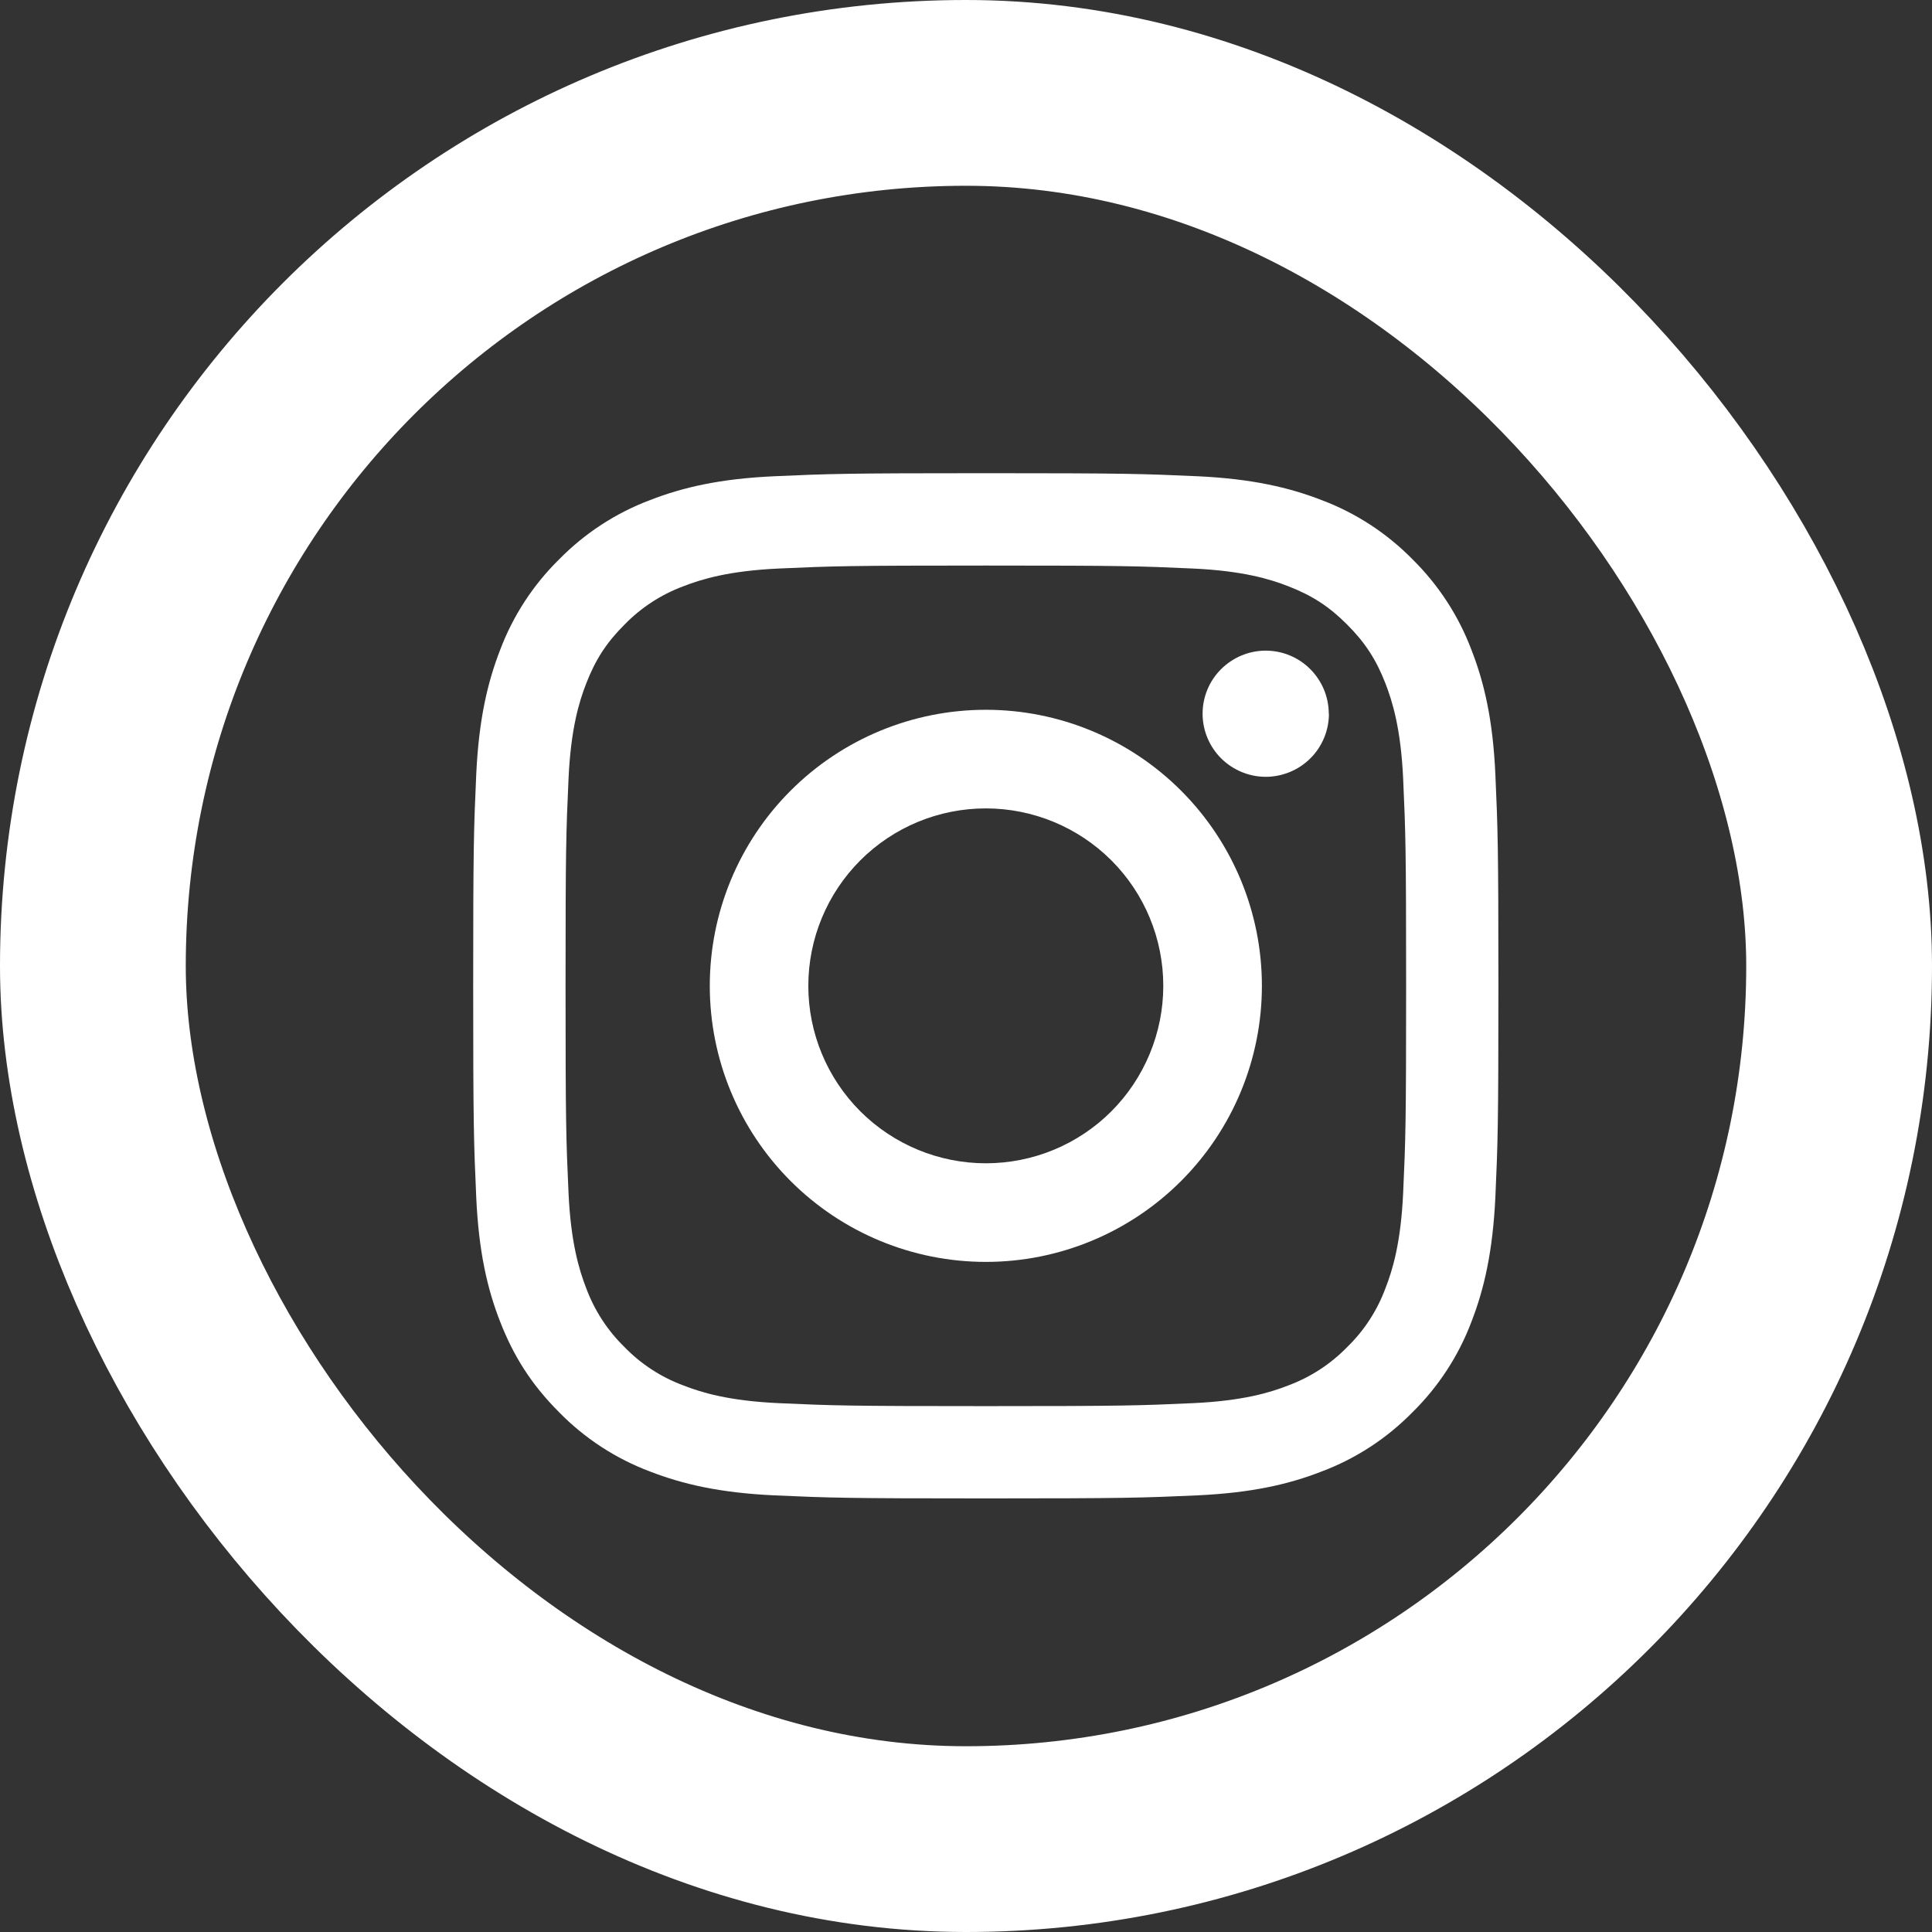
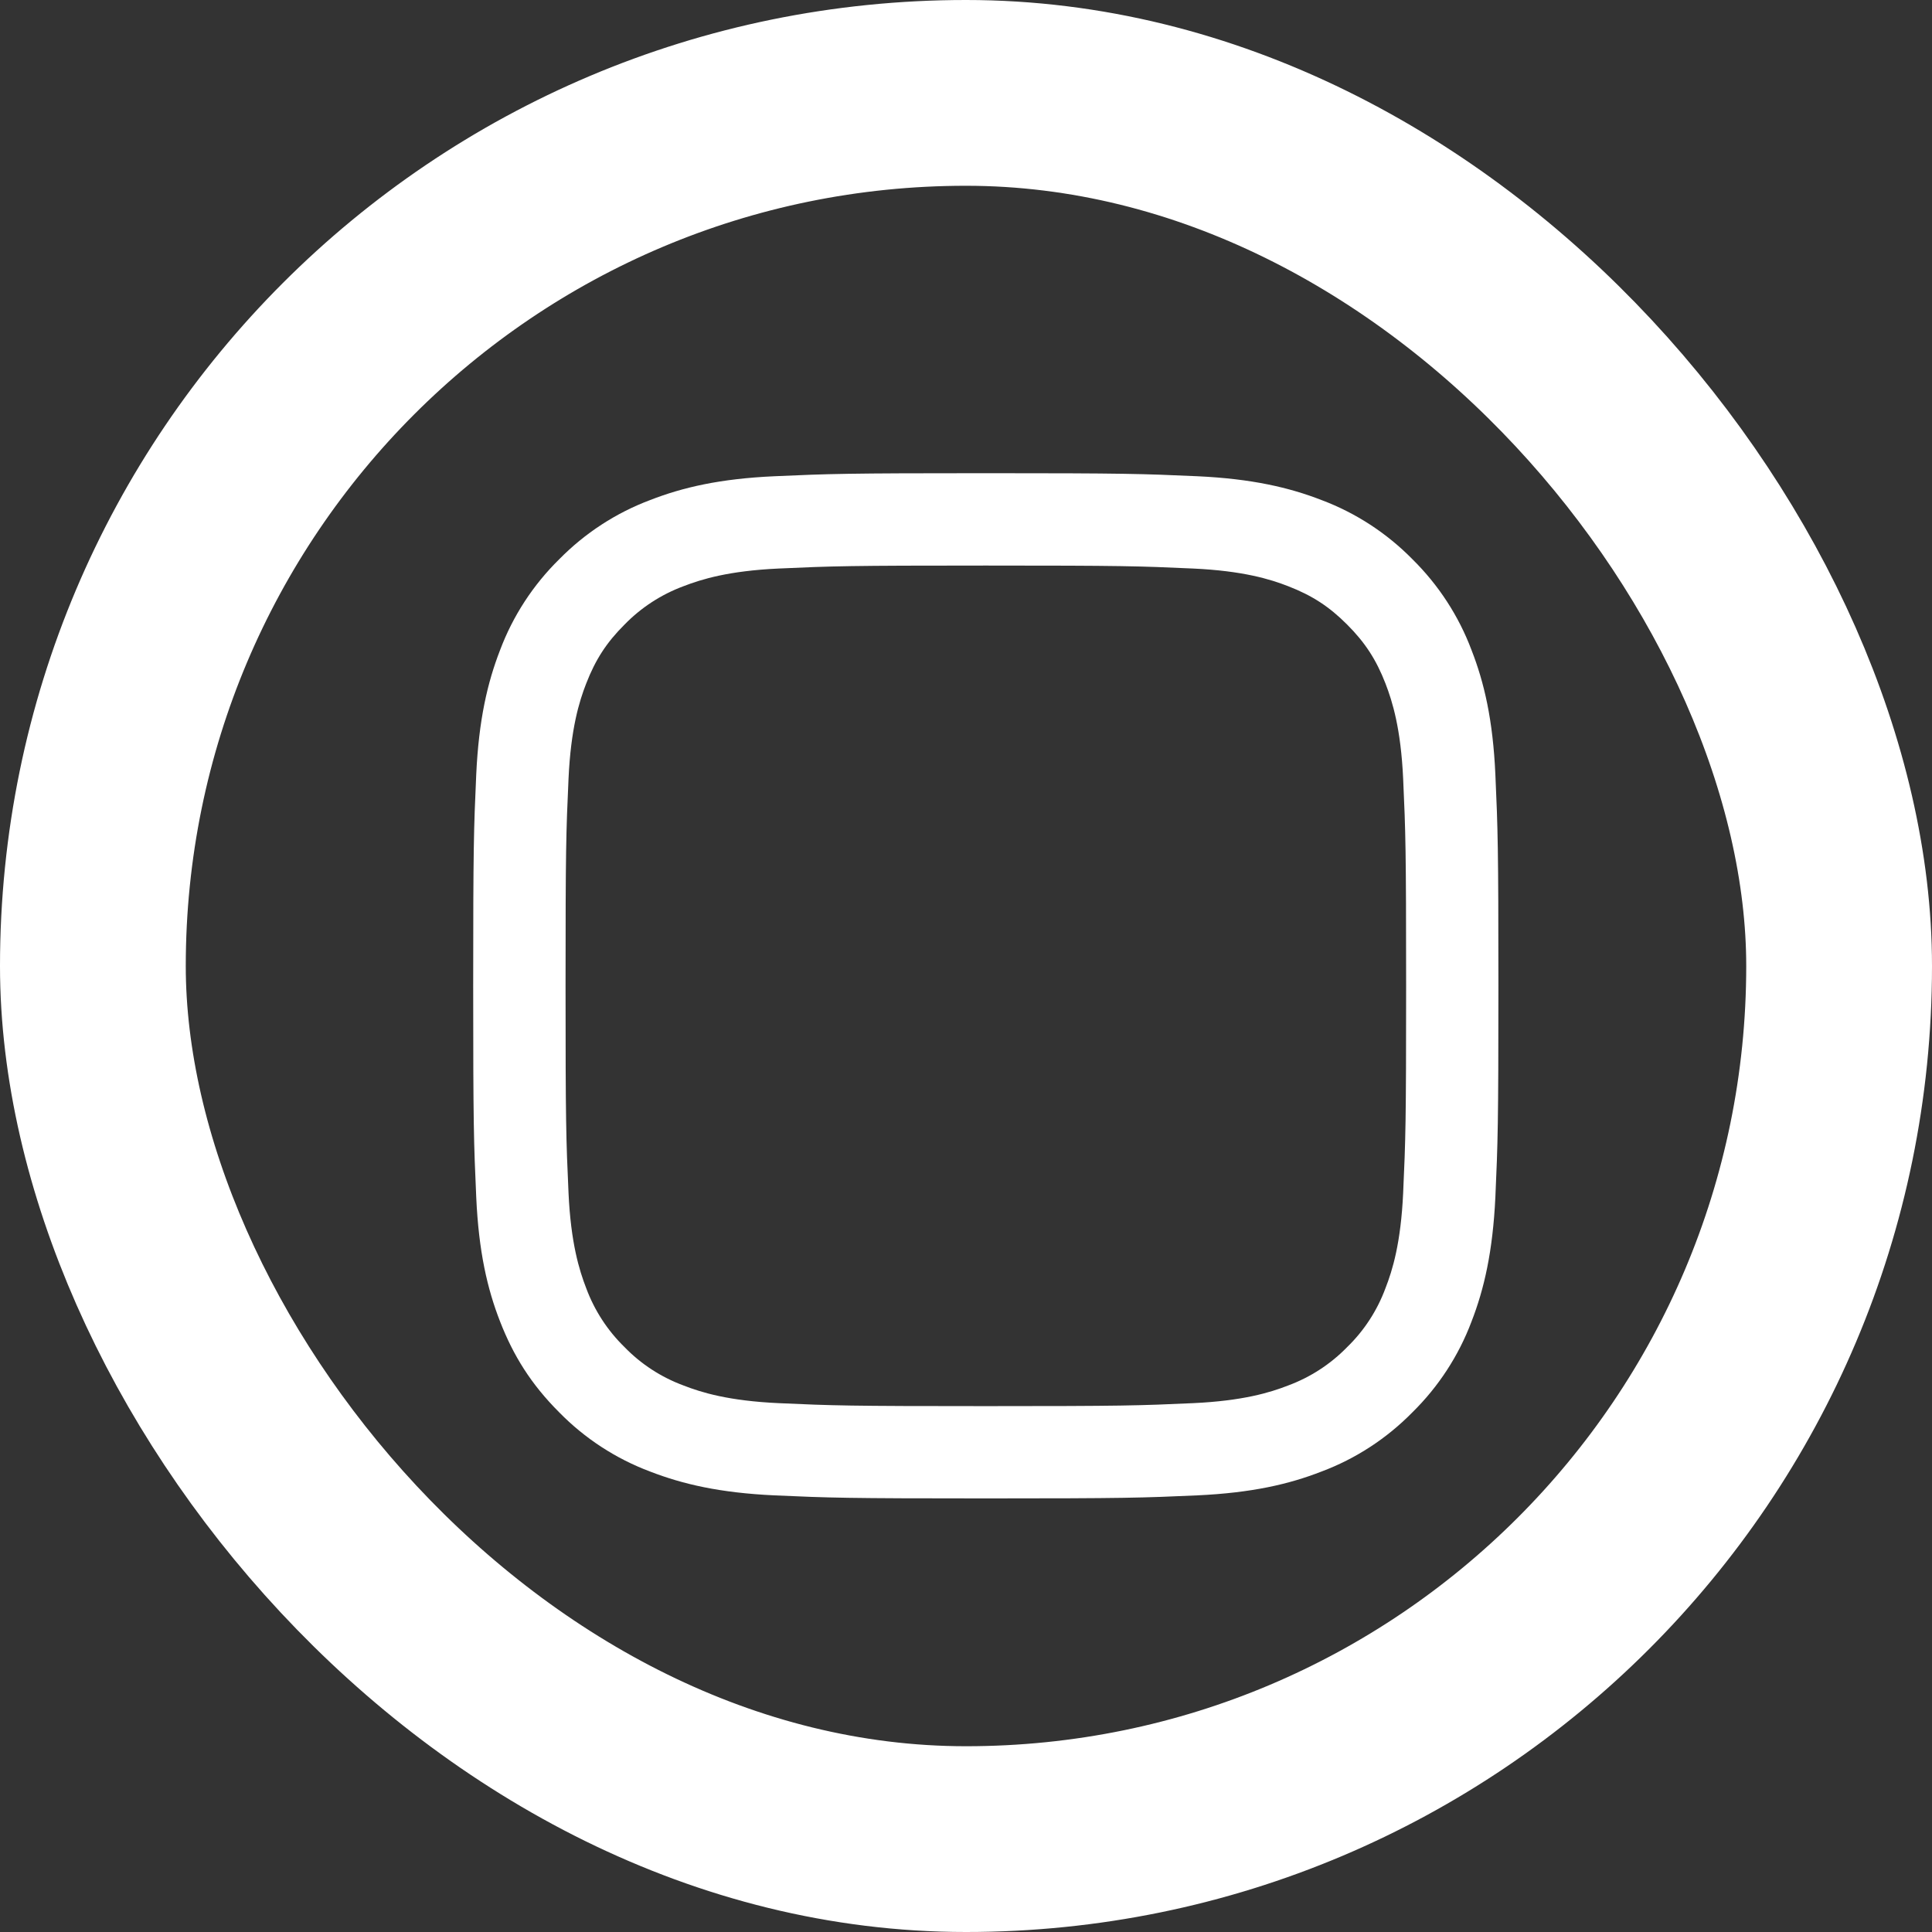
<svg xmlns="http://www.w3.org/2000/svg" fill="none" height="26" viewBox="0 0 26 26" width="26">
  <rect x="0" y="0" width="26" height="26" fill="#333333" stroke="none" />
  <rect height="23.5" rx="11.75" stroke="#fff" stroke-width="2.5" width="23.5" x="1.25" y="1.25" />
  <g clip-rule="evenodd" fill="#fff" fill-rule="evenodd">
    <path d="m13.267 6.368c-1.873 0-2.108.008-2.844.041-.734.033-1.236.15-1.675.321-.46.173-.877.445-1.222.796-.351.345-.623.762-.796 1.222-.17.438-.287.94-.321 1.674-.033.736-.041.971-.041 2.845 0 1.873.008 2.108.041 2.844.033.734.15 1.236.321 1.674.177.454.412.838.796 1.222.344.351.761.623 1.222.796.439.17.94.287 1.675.321.736.033.971.041 2.844.041s2.108-.008 2.844-.041c.735-.034 1.236-.15 1.674-.321.461-.173.877-.445 1.222-.796.351-.345.623-.762.796-1.222.17-.438.286-.94.321-1.674.033-.736.041-.971.041-2.844 0-1.873-.008-2.108-.041-2.845-.033-.734-.15-1.236-.321-1.674-.173-.46-.445-.877-.795-1.222-.345-.351-.762-.623-1.222-.796-.438-.17-.94-.287-1.674-.321-.736-.033-.971-.041-2.844-.041zm0 1.243c1.842 0 2.06.007 2.788.04.672.031 1.038.143 1.281.238.322.125.552.274.793.516.241.241.391.471.516.793.094.243.207.608.238 1.281.033.727.04.946.04 2.788 0 1.842-.007 2.06-.04 2.788-.031.673-.143 1.038-.238 1.281-.111.3-.287.571-.516.793-.223.229-.494.405-.793.516-.243.095-.609.207-1.281.238-.727.033-.946.04-2.788.04s-2.061-.007-2.788-.04c-.673-.031-1.038-.143-1.281-.238-.3-.111-.571-.287-.793-.516-.229-.223-.405-.494-.516-.793-.094-.243-.207-.608-.238-1.281-.033-.727-.04-.946-.04-2.788 0-1.842.007-2.06.04-2.788.031-.673.143-1.038.238-1.281.125-.322.274-.552.516-.793.223-.229.494-.405.793-.516.243-.094.608-.207 1.281-.238.727-.033.946-.04 2.788-.04z" />
-     <path d="m13.267 9.552c-.985 0-1.93.391-2.627 1.088-.697.697-1.088 1.641-1.088 2.627s.391 1.93 1.088 2.627c.697.697 1.641 1.088 2.627 1.088s1.93-.391 2.627-1.088c.697-.697 1.088-1.641 1.088-2.627s-.391-1.93-1.088-2.627c-.697-.697-1.641-1.088-2.627-1.088zm0 6.103c-.633 0-1.241-.252-1.689-.699-.448-.448-.7-1.055-.7-1.689 0-.633.252-1.241.7-1.689.448-.448 1.055-.699 1.689-.699.633 0 1.241.252 1.689.699.448.448.699 1.055.699 1.689 0 .633-.252 1.241-.699 1.689-.448.448-1.055.699-1.689.699zm4.617-6.05c0 .112-.022.222-.065.325-.043.103-.105.197-.184.275-.079.079-.172.141-.276.184s-.213.065-.325.065-.222-.022-.325-.065c-.103-.043-.197-.105-.276-.184-.079-.079-.141-.172-.184-.275-.043-.103-.065-.213-.065-.325 0-.225.089-.441.249-.6s.375-.249.6-.249.441.089.6.249c.159.159.249.375.249.6z" />
  </g>
</svg>